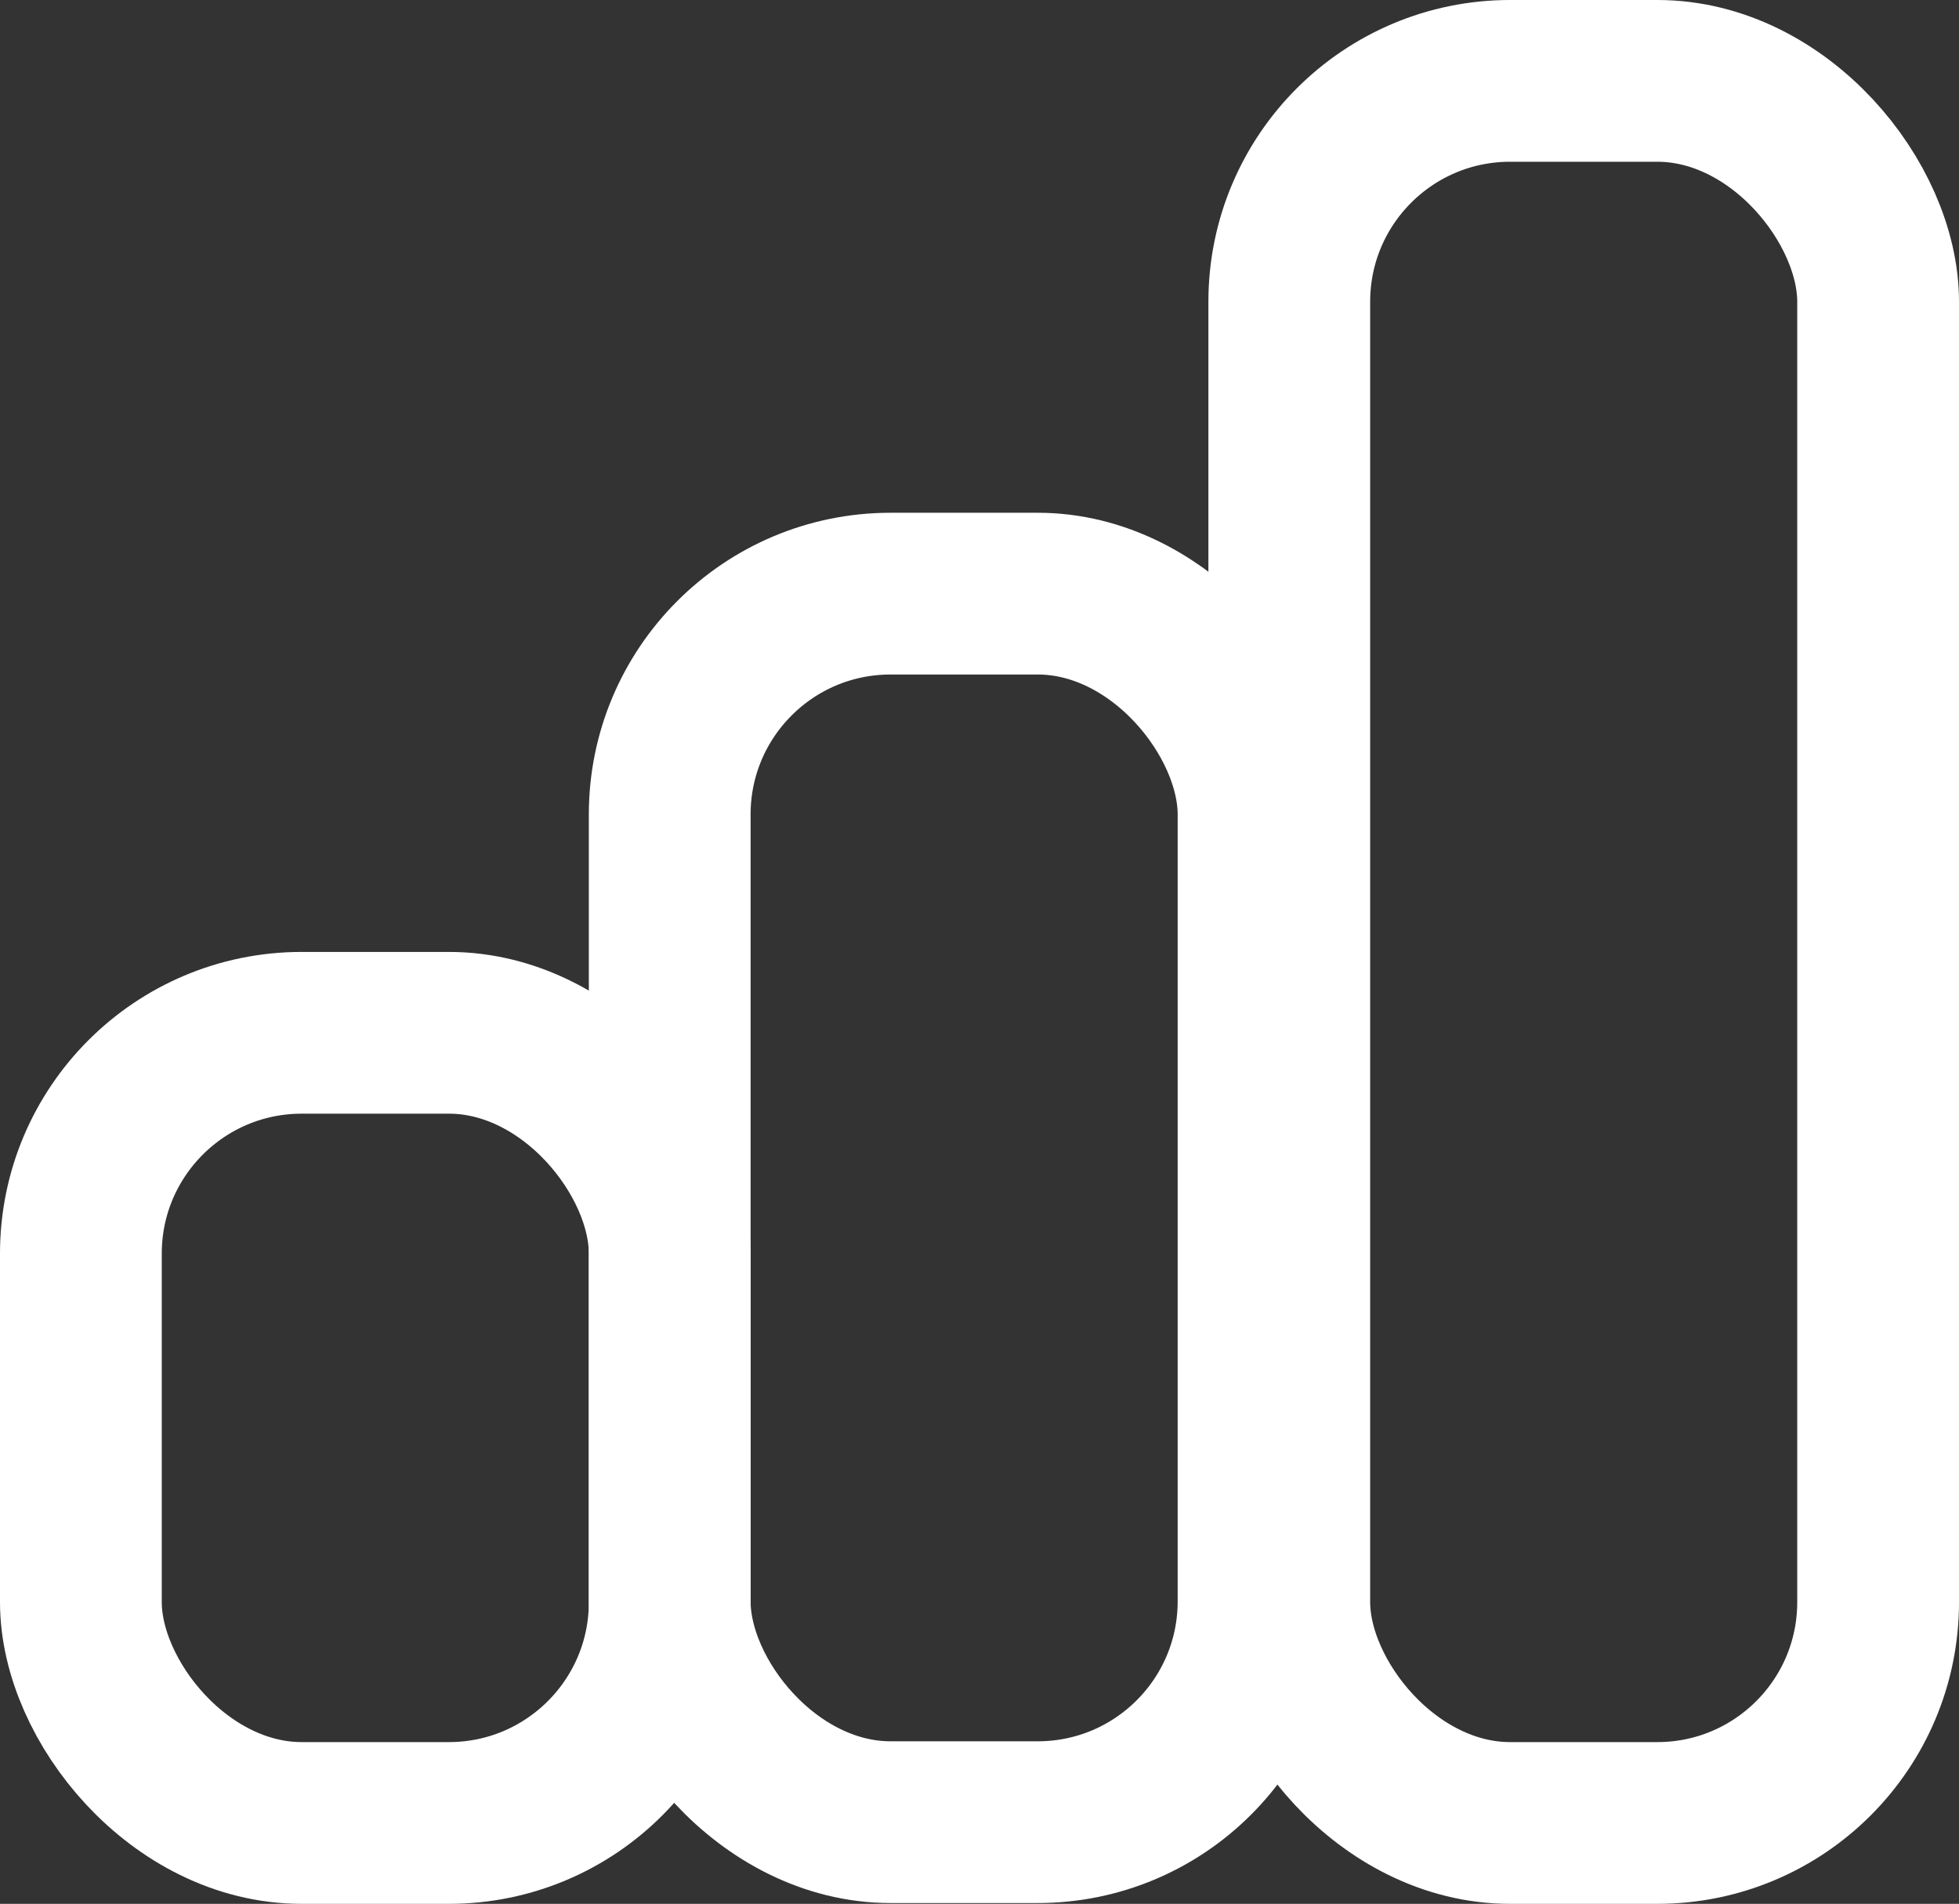
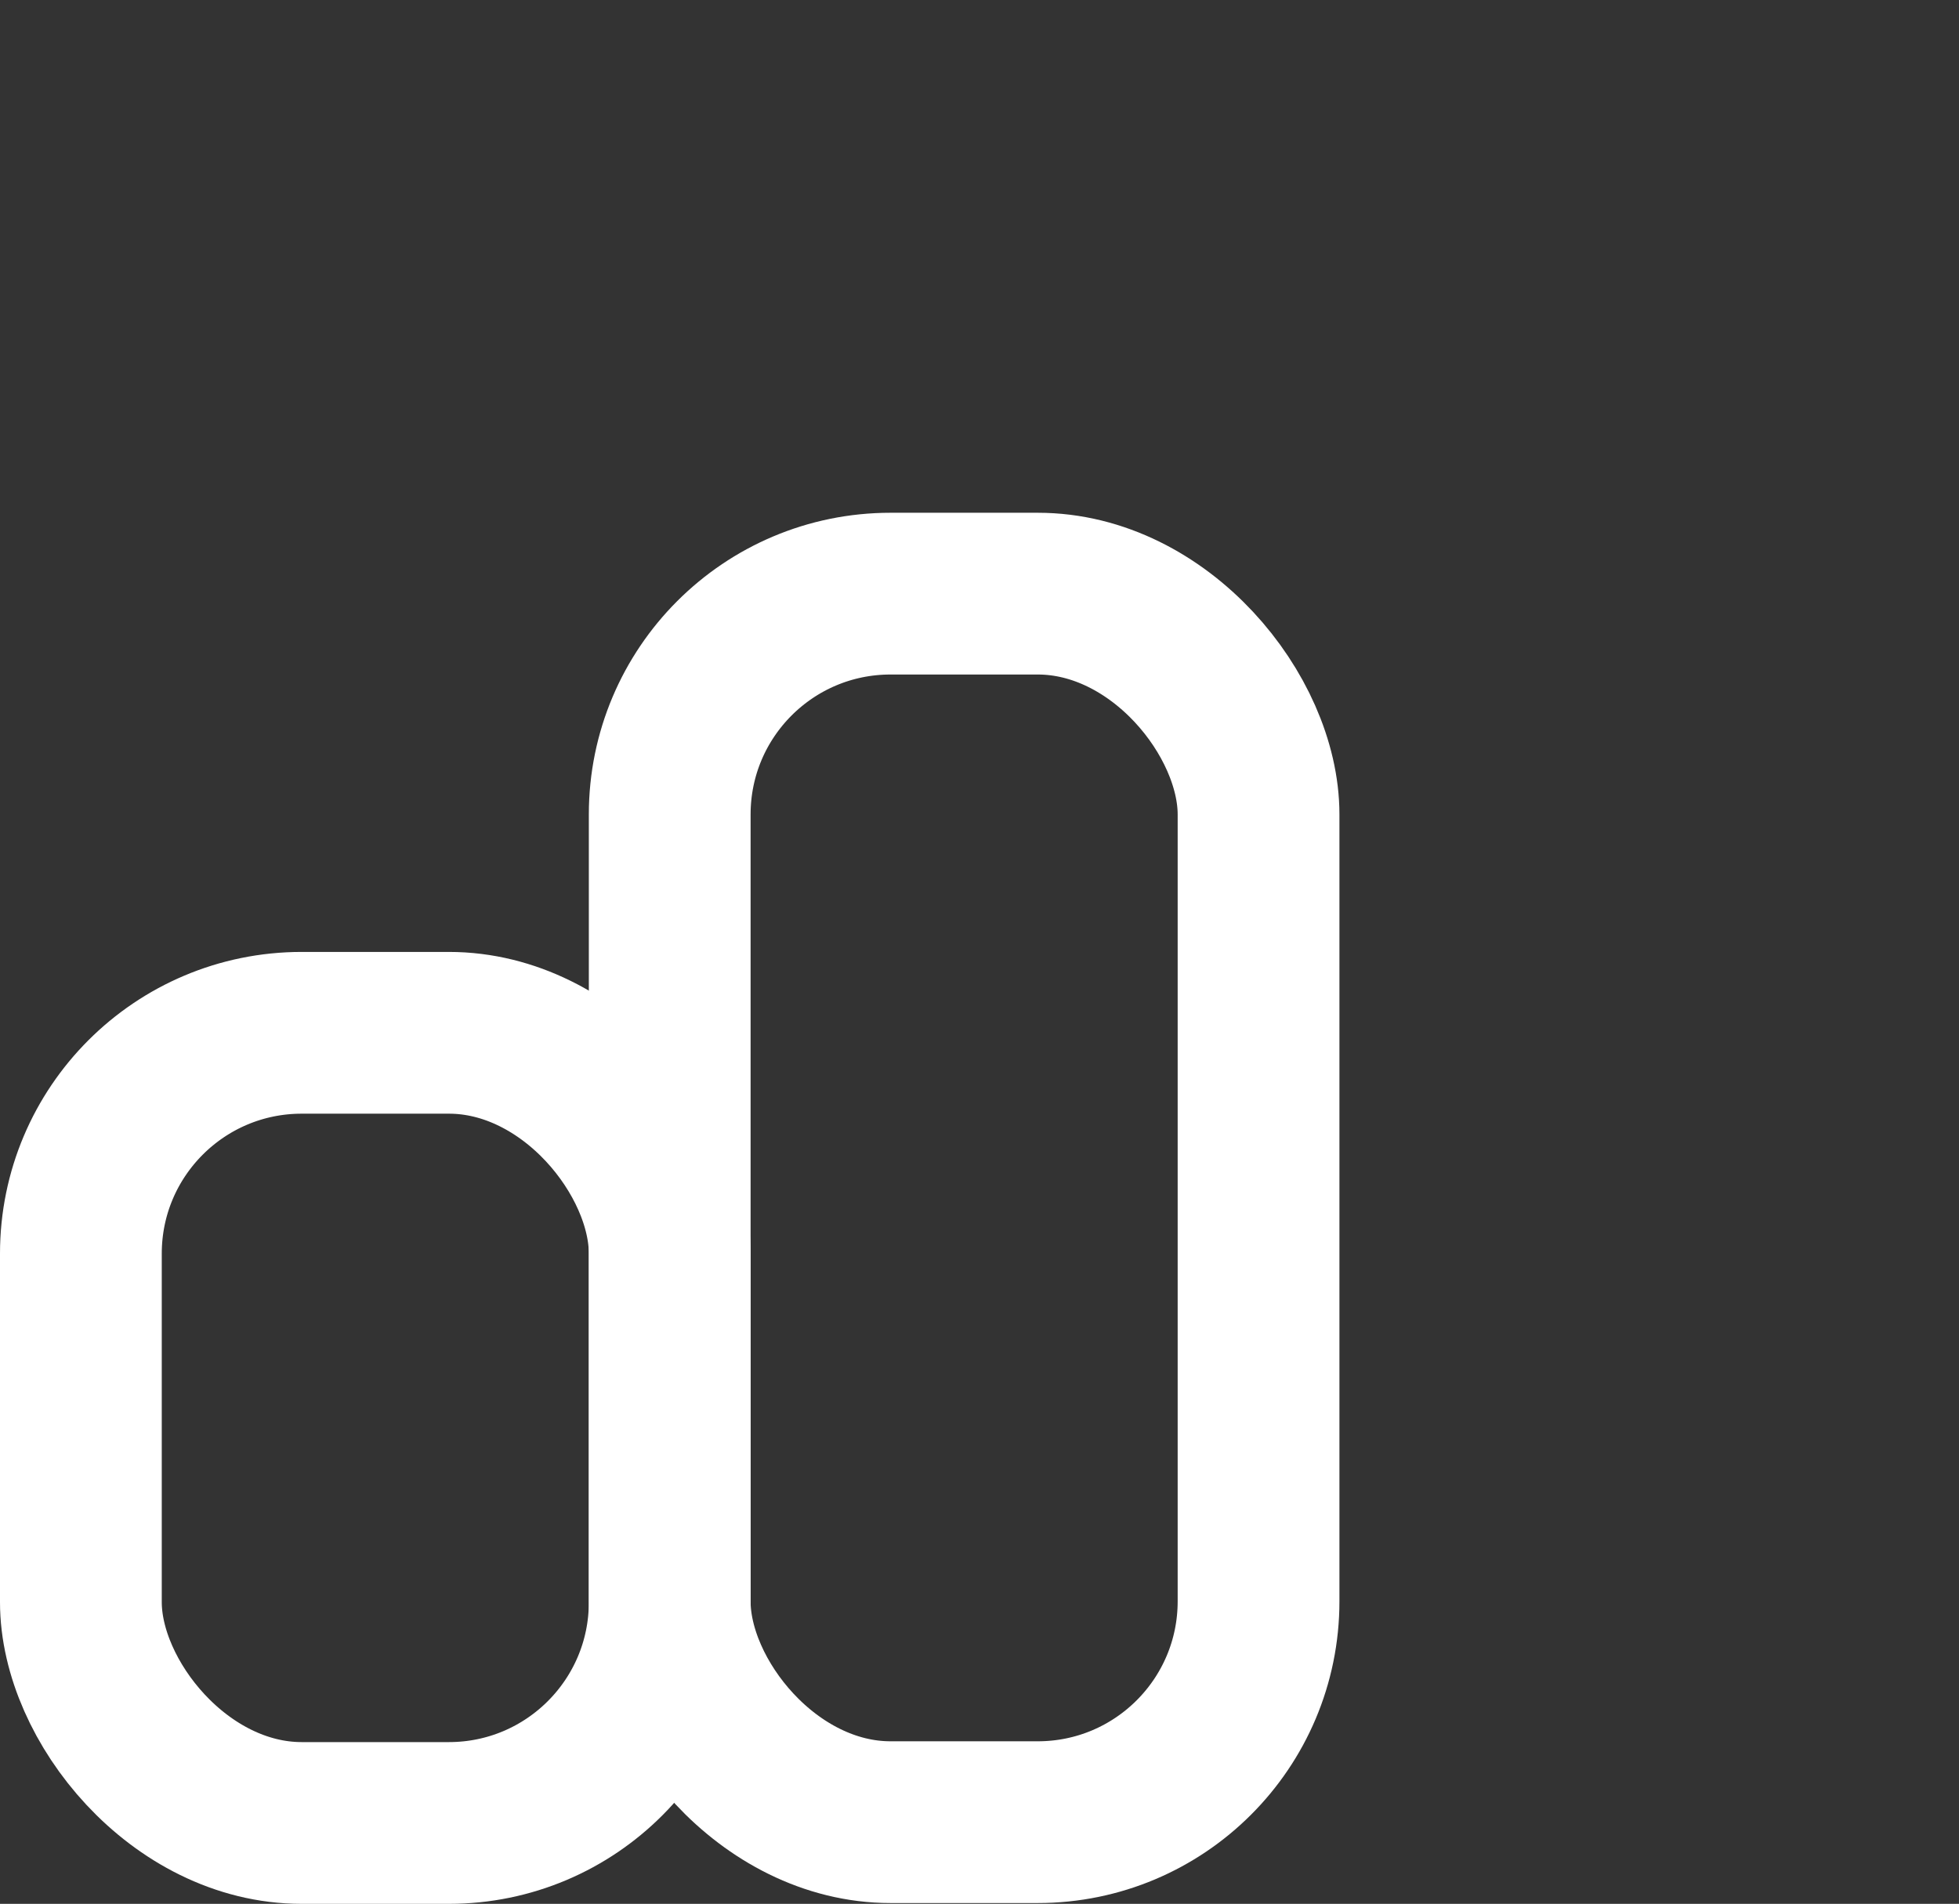
<svg xmlns="http://www.w3.org/2000/svg" id="Layer_1" width="24.22" height="23.54" data-name="Layer 1">
  <rect width="100%" height="100%" fill="#333333" stroke="none" />
  <defs>
    <style>.feature-1-1{fill:none;stroke:#fff;stroke-linecap:round;stroke-linejoin:round;stroke-width:2px}</style>
  </defs>
  <rect width="7.28" height="9.77" x="1" y="12.77" class="feature-1-1" rx="2.73" ry="2.73" />
  <rect width="7.28" height="15.19" x="8.28" y="7.34" class="feature-1-1" rx="2.73" ry="2.73" />
-   <rect width="7.28" height="21.54" x="15.94" y="1" class="feature-1-1" rx="2.73" ry="2.73" />
</svg>